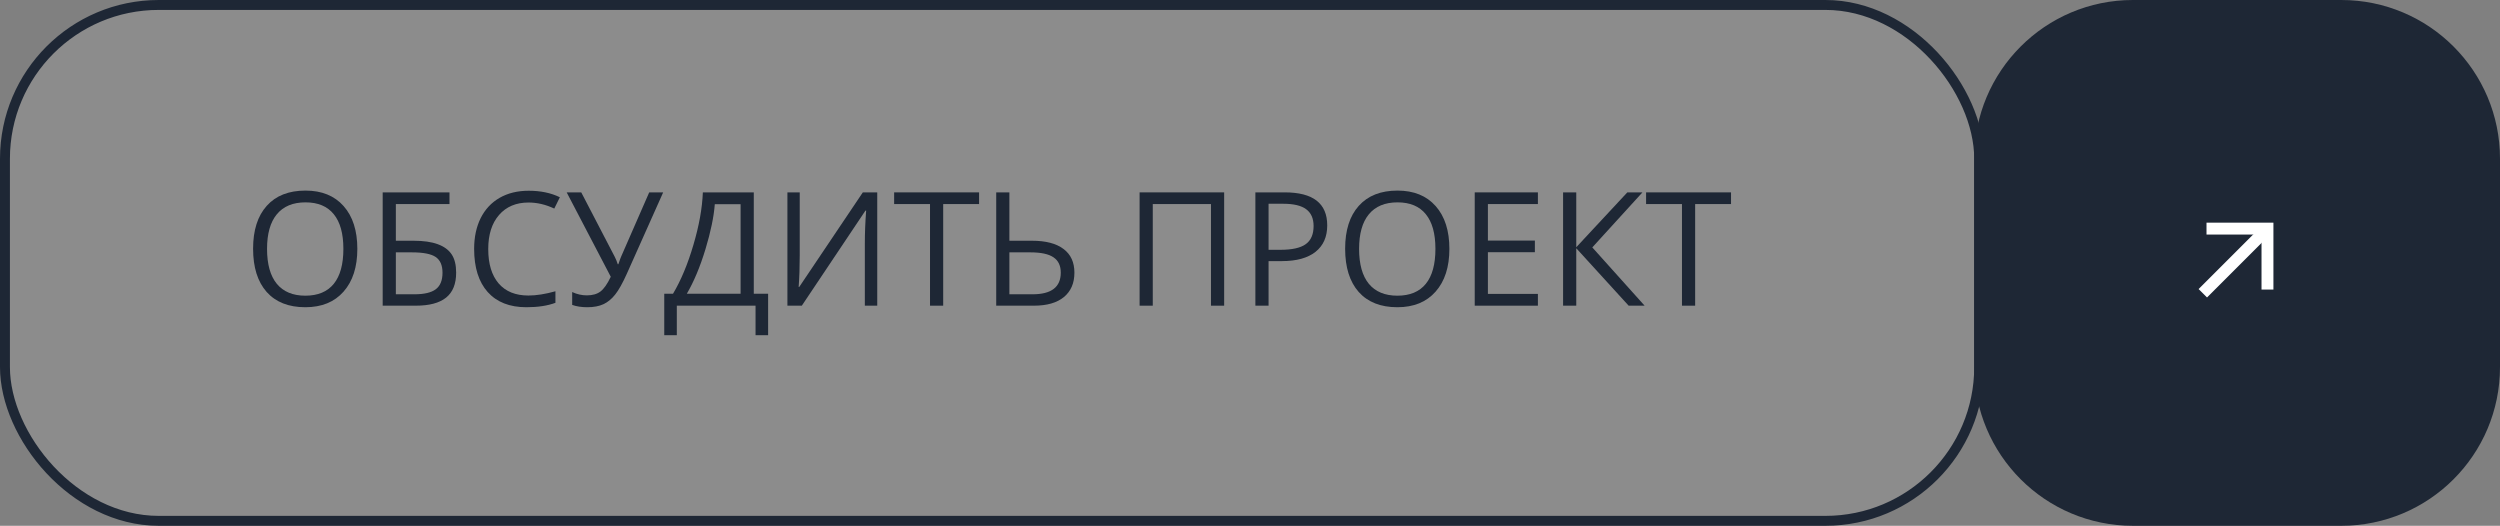
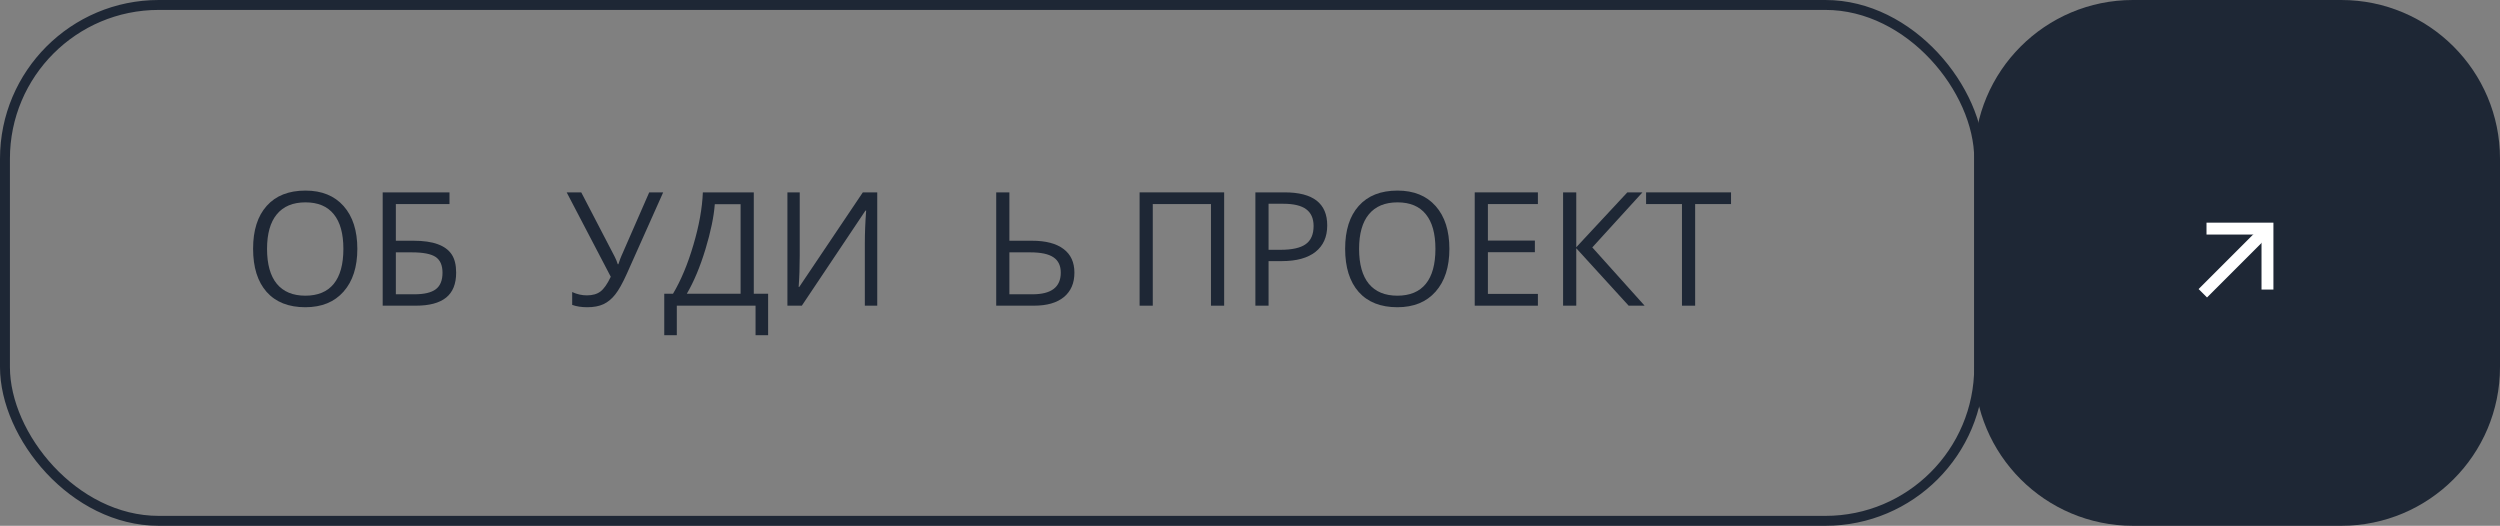
<svg xmlns="http://www.w3.org/2000/svg" width="252" height="53" viewBox="0 0 252 53" fill="none">
  <rect x="0" y="0" width="252" height="53" fill="#808080" stroke="none" />
-   <rect x="0.5" y="0.5" width="199" height="52" rx="15.5" fill="white" fill-opacity="0.1" />
  <rect x="0.5" y="0.5" width="199" height="52" rx="15.5" stroke="#1E2735" />
  <path d="M170.871 30.812H169.543V20.57H165.926V19.391H174.488V20.57H170.871V30.812Z" fill="#1E2735" />
  <path d="M165.777 30.812H164.168L158.887 25.023V30.812H157.559V19.391H158.887V24.922L164.035 19.391H165.559L160.504 24.938L165.777 30.812Z" fill="#1E2735" />
  <path d="M155.02 30.812H148.652V19.391H155.02V20.57H149.98V24.25H154.715V25.422H149.98V29.625H155.02V30.812Z" fill="#1E2735" />
  <path d="M146.098 25.086C146.098 26.914 145.634 28.352 144.707 29.398C143.785 30.445 142.501 30.969 140.855 30.969C139.173 30.969 137.874 30.456 136.957 29.43C136.046 28.398 135.59 26.945 135.59 25.07C135.59 23.211 136.048 21.771 136.965 20.75C137.882 19.724 139.184 19.211 140.871 19.211C142.512 19.211 143.793 19.732 144.715 20.773C145.637 21.815 146.098 23.253 146.098 25.086ZM136.996 25.086C136.996 26.633 137.324 27.807 137.98 28.609C138.642 29.406 139.6 29.805 140.855 29.805C142.121 29.805 143.077 29.406 143.723 28.609C144.368 27.812 144.691 26.638 144.691 25.086C144.691 23.549 144.368 22.385 143.723 21.594C143.082 20.797 142.132 20.398 140.871 20.398C139.605 20.398 138.642 20.799 137.98 21.602C137.324 22.398 136.996 23.56 136.996 25.086Z" fill="#1E2735" />
  <path d="M133.785 22.719C133.785 23.875 133.389 24.766 132.598 25.391C131.811 26.01 130.684 26.32 129.215 26.32H127.871V30.812H126.543V19.391H129.504C132.358 19.391 133.785 20.5 133.785 22.719ZM127.871 25.18H129.066C130.243 25.18 131.095 24.99 131.621 24.609C132.147 24.229 132.41 23.62 132.41 22.781C132.41 22.026 132.163 21.463 131.668 21.094C131.173 20.724 130.402 20.539 129.355 20.539H127.871V25.18Z" fill="#1E2735" />
  <path d="M123.395 30.812H122.066V20.57H116.199V30.812H114.871V19.391H123.395V30.812Z" fill="#1E2735" />
  <path d="M108.301 27.484C108.301 28.542 107.947 29.362 107.238 29.945C106.535 30.523 105.53 30.812 104.223 30.812H100.418V19.391H101.746V24.266H104.02C105.41 24.266 106.47 24.542 107.199 25.094C107.934 25.641 108.301 26.438 108.301 27.484ZM101.746 29.664H104.082C105.978 29.664 106.926 28.938 106.926 27.484C106.926 26.781 106.681 26.266 106.191 25.938C105.707 25.604 104.928 25.438 103.855 25.438H101.746V29.664Z" fill="#1E2735" />
-   <path d="M95.074 30.812H93.746V20.57H90.129V19.391H98.691V20.57H95.074V30.812Z" fill="#1E2735" />
  <path d="M79.371 19.391H80.613V25.742C80.613 26.914 80.577 27.974 80.504 28.922H80.566L86.973 19.391H88.426V30.812H87.176V24.523C87.176 23.477 87.22 22.378 87.309 21.227H87.238L80.824 30.812H79.371V19.391Z" fill="#1E2735" />
  <path d="M77.426 33.789H76.16V30.812H68.223V33.789H66.957V29.609H67.84C68.642 28.26 69.327 26.62 69.894 24.688C70.467 22.755 70.785 20.99 70.848 19.391H75.981V29.609H77.426V33.789ZM74.652 29.609V20.586H72.051C71.957 21.846 71.642 23.362 71.106 25.133C70.569 26.898 69.944 28.391 69.231 29.609H74.652Z" fill="#1E2735" />
  <path d="M59.199 30.969C58.621 30.969 58.113 30.891 57.676 30.734V29.438C58.16 29.662 58.652 29.773 59.152 29.773C59.725 29.773 60.184 29.643 60.527 29.383C60.876 29.117 61.223 28.622 61.566 27.898L57.121 19.391H58.59L61.965 25.883C62.095 26.138 62.197 26.388 62.27 26.633H62.332C62.478 26.195 62.579 25.919 62.637 25.805L65.441 19.391H66.848L63.199 27.562C62.762 28.537 62.366 29.245 62.012 29.688C61.663 30.13 61.267 30.456 60.824 30.664C60.387 30.867 59.845 30.969 59.199 30.969Z" fill="#1E2735" />
-   <path d="M53.277 20.414C52.022 20.414 51.03 20.833 50.301 21.672C49.577 22.505 49.215 23.648 49.215 25.102C49.215 26.596 49.564 27.753 50.262 28.57C50.965 29.383 51.965 29.789 53.262 29.789C54.059 29.789 54.967 29.646 55.988 29.359V30.523C55.197 30.82 54.22 30.969 53.059 30.969C51.376 30.969 50.077 30.458 49.16 29.438C48.249 28.417 47.793 26.966 47.793 25.086C47.793 23.909 48.012 22.878 48.449 21.992C48.892 21.107 49.527 20.424 50.355 19.945C51.189 19.466 52.168 19.227 53.293 19.227C54.491 19.227 55.538 19.445 56.434 19.883L55.871 21.023C55.007 20.617 54.142 20.414 53.277 20.414Z" fill="#1E2735" />
  <path d="M45.98 27.484C45.98 28.62 45.642 29.458 44.965 30C44.293 30.542 43.277 30.812 41.918 30.812H38.574V19.391H45.309V20.57H39.902V24.266H41.676C42.681 24.266 43.499 24.383 44.129 24.617C44.759 24.846 45.225 25.188 45.527 25.641C45.829 26.094 45.98 26.708 45.98 27.484ZM39.902 29.664H41.77C42.759 29.664 43.478 29.495 43.926 29.156C44.379 28.818 44.605 28.26 44.605 27.484C44.605 26.745 44.376 26.219 43.918 25.906C43.46 25.594 42.66 25.438 41.52 25.438H39.902V29.664Z" fill="#1E2735" />
  <path d="M36.02 25.086C36.02 26.914 35.556 28.352 34.629 29.398C33.707 30.445 32.423 30.969 30.777 30.969C29.095 30.969 27.796 30.456 26.879 29.43C25.967 28.398 25.512 26.945 25.512 25.07C25.512 23.211 25.97 21.771 26.887 20.75C27.803 19.724 29.105 19.211 30.793 19.211C32.434 19.211 33.715 19.732 34.637 20.773C35.559 21.815 36.02 23.253 36.02 25.086ZM26.918 25.086C26.918 26.633 27.246 27.807 27.902 28.609C28.564 29.406 29.522 29.805 30.777 29.805C32.043 29.805 32.999 29.406 33.645 28.609C34.29 27.812 34.613 26.638 34.613 25.086C34.613 23.549 34.29 22.385 33.645 21.594C33.004 20.797 32.053 20.398 30.793 20.398C29.527 20.398 28.564 20.799 27.902 21.602C27.246 22.398 26.918 23.56 26.918 25.086Z" fill="#1E2735" />
  <path d="M199 16C199 7.163 206.163 0 215 0H236C244.837 0 252 7.163 252 16V37C252 45.837 244.837 53 236 53H215C206.163 53 199 45.837 199 37V16Z" fill="#1E2735" />
  <path d="M228.985 23.467L222.467 29.985L221.619 29.137L228.137 22.619L228.985 23.467Z" fill="white" />
  <path d="M229.161 22.444V29.188H227.961V23.643H222.416V22.444H229.161Z" fill="white" />
</svg>